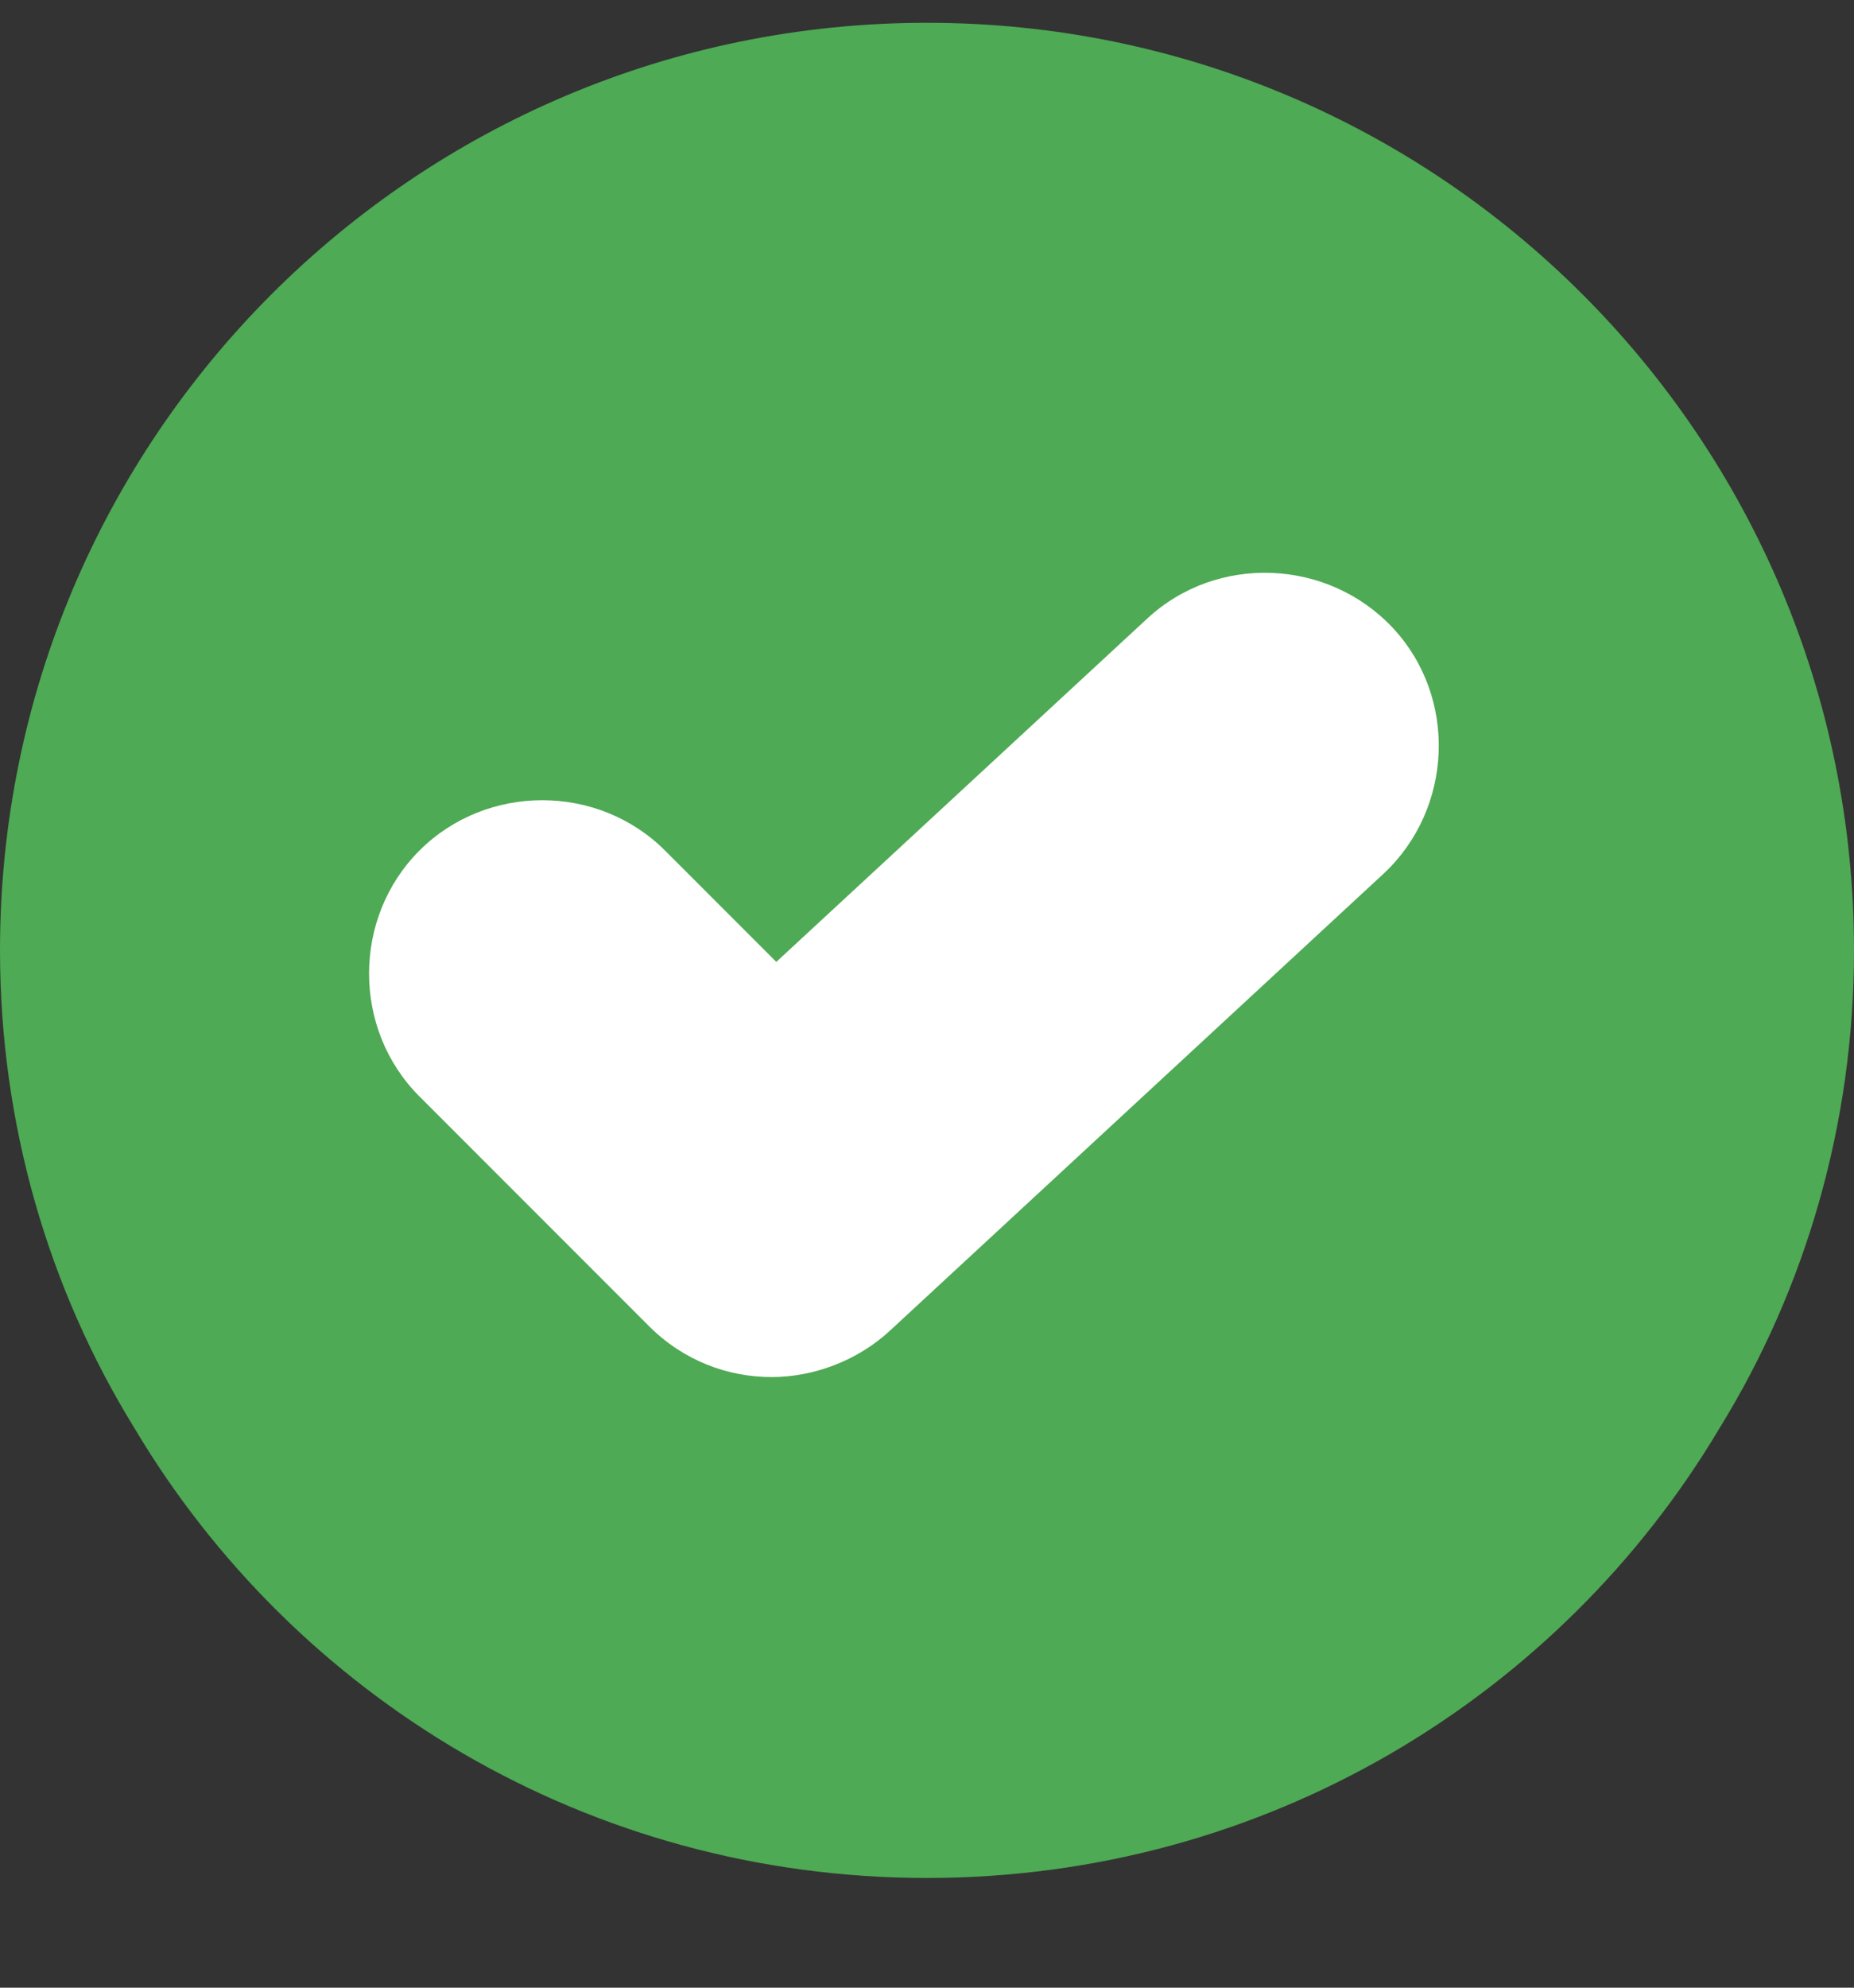
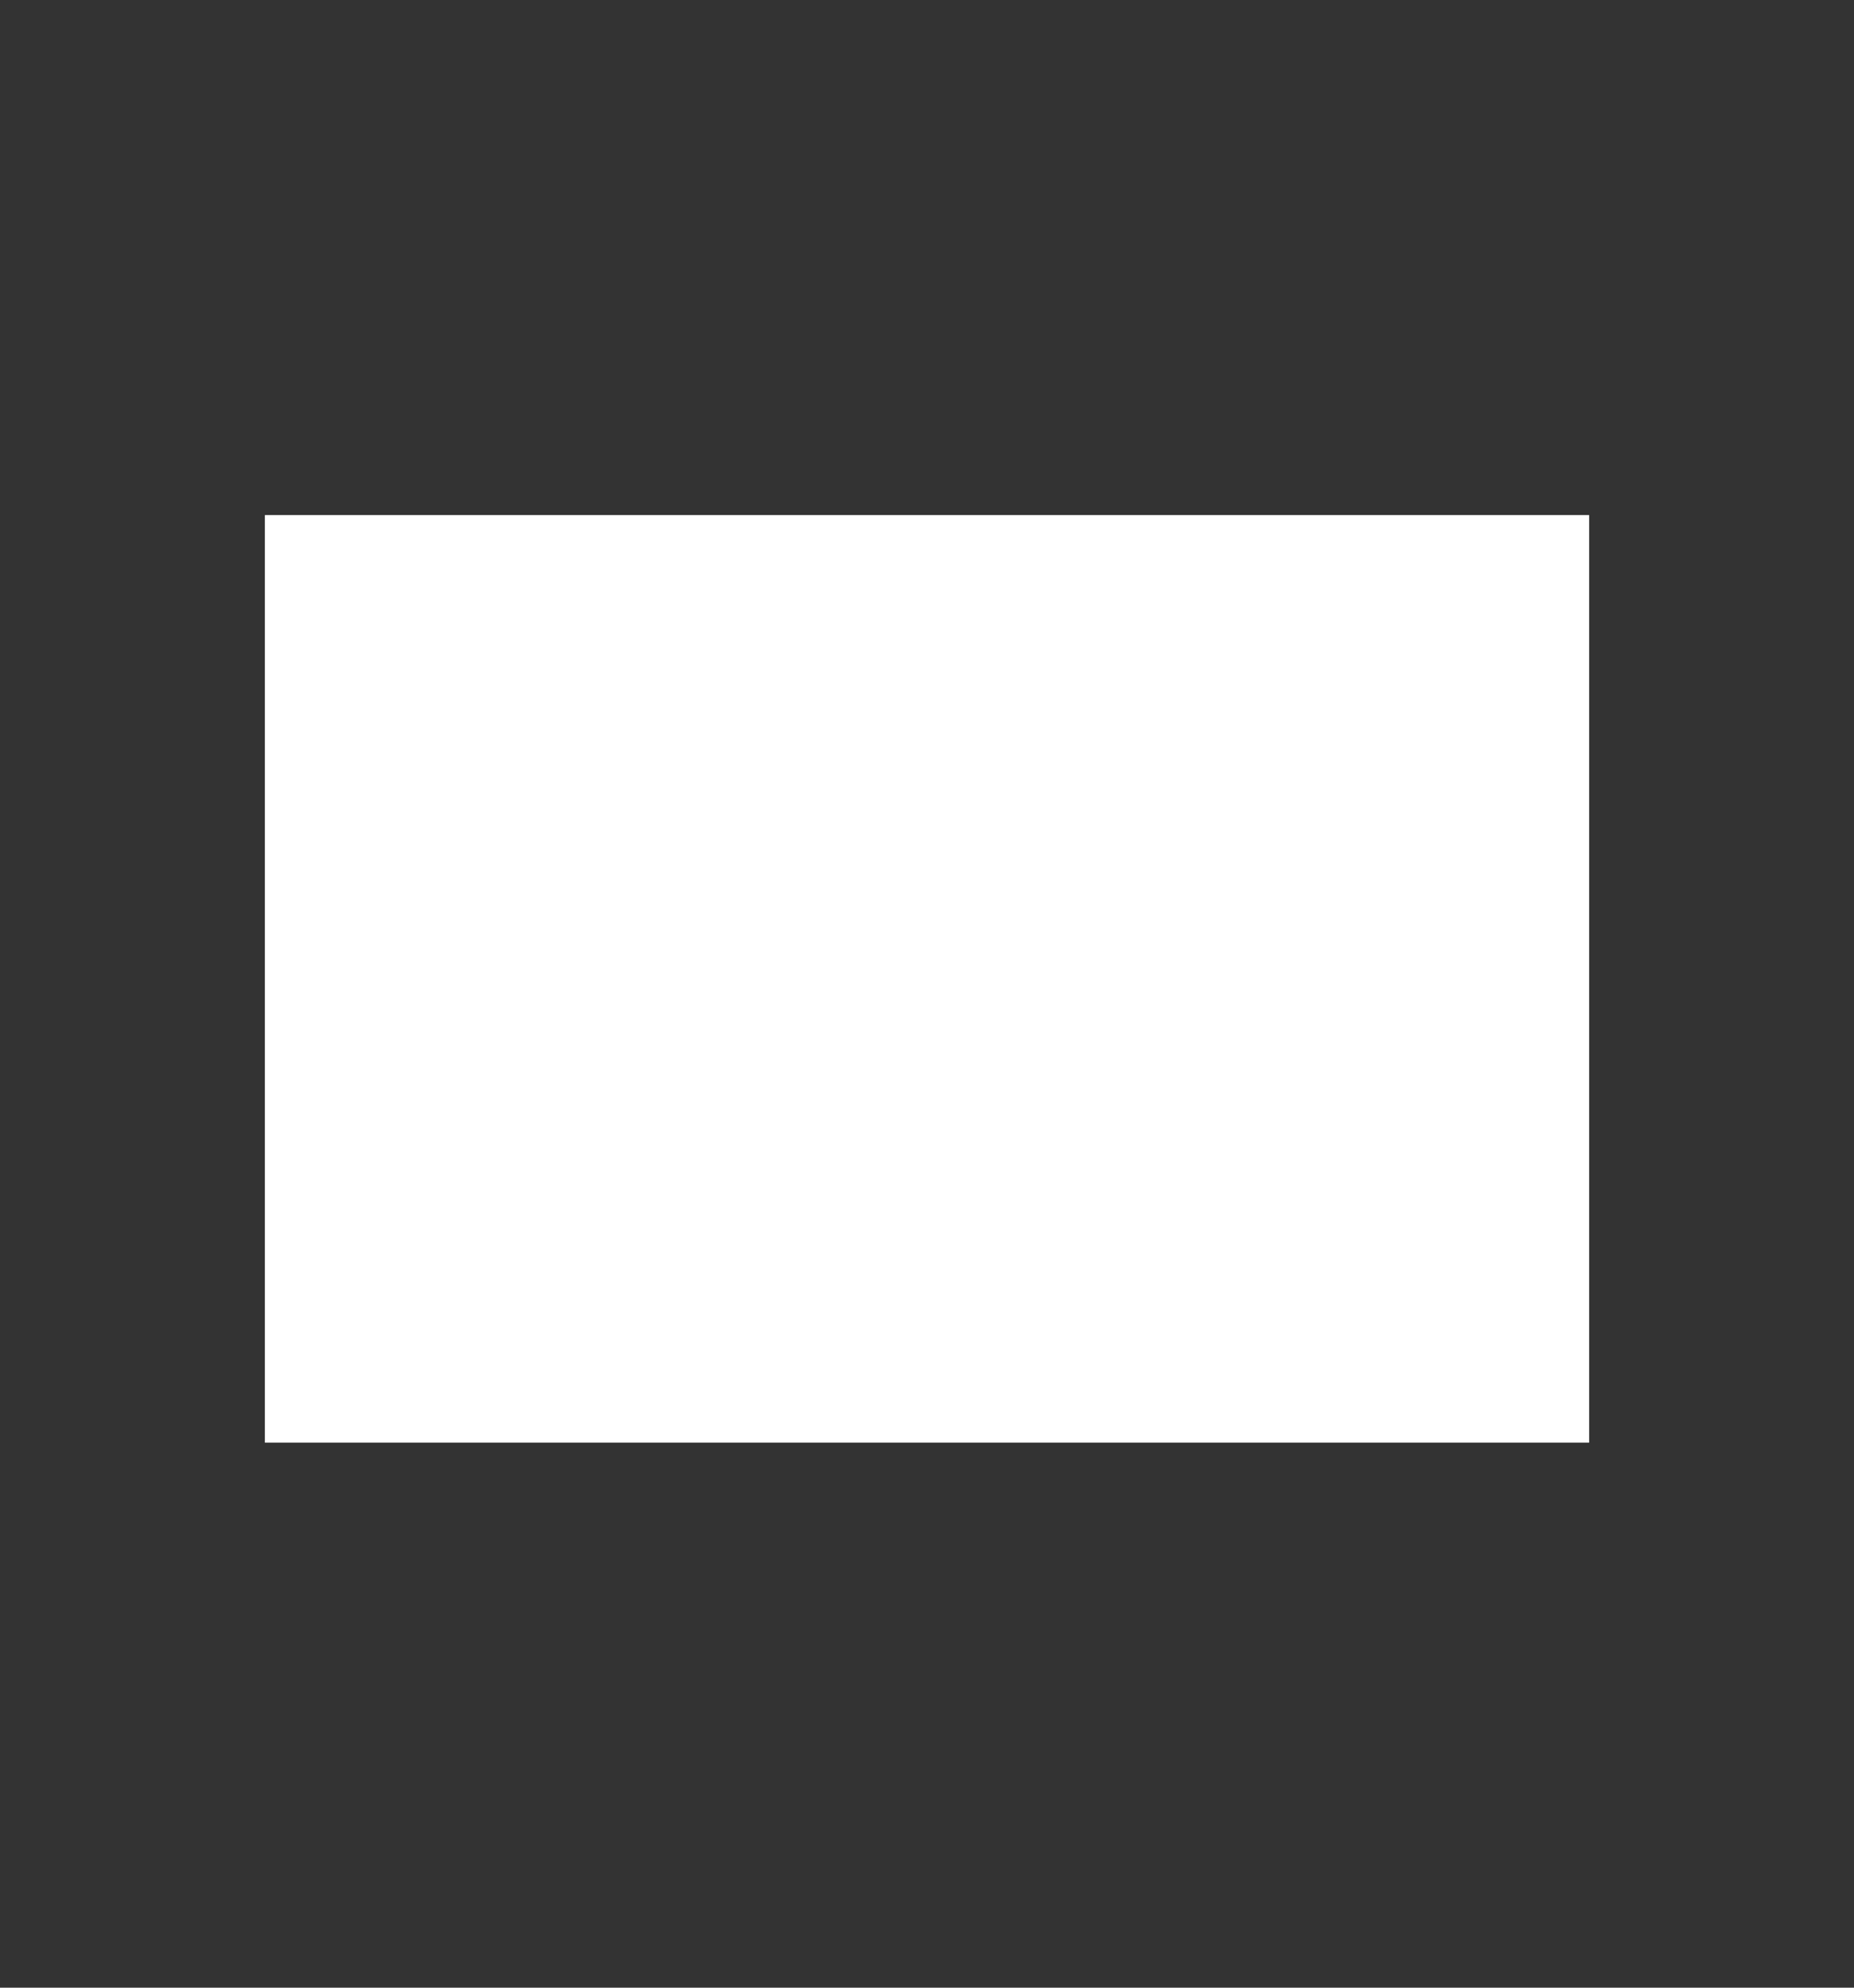
<svg xmlns="http://www.w3.org/2000/svg" width="14" height="15" viewBox="0 0 14 15" fill="none">
  <rect x="0" y="0" width="14" height="15" fill="#333333" stroke="none" />
  <rect x="2" y="3.887" width="10" height="7" fill="white" />
-   <path d="M7 0.172C3.132 0.172 0 3.304 0 7.172C0 8.484 0.367 9.727 1.015 10.777C2.223 12.807 4.445 14.172 7 14.172C9.555 14.172 11.777 12.807 12.985 10.777C13.633 9.727 14 8.484 14 7.172C14 3.304 10.867 0.172 7 0.172ZM10.447 6.594L6.72 10.042C6.475 10.269 6.143 10.392 5.827 10.392C5.495 10.392 5.162 10.269 4.9 10.007L3.167 8.274C2.66 7.767 2.66 6.927 3.167 6.419C3.675 5.912 4.515 5.912 5.022 6.419L5.862 7.259L8.662 4.669C9.188 4.179 10.027 4.214 10.518 4.739C11.008 5.264 10.973 6.104 10.447 6.594Z" fill="#4EAA54" />
</svg>